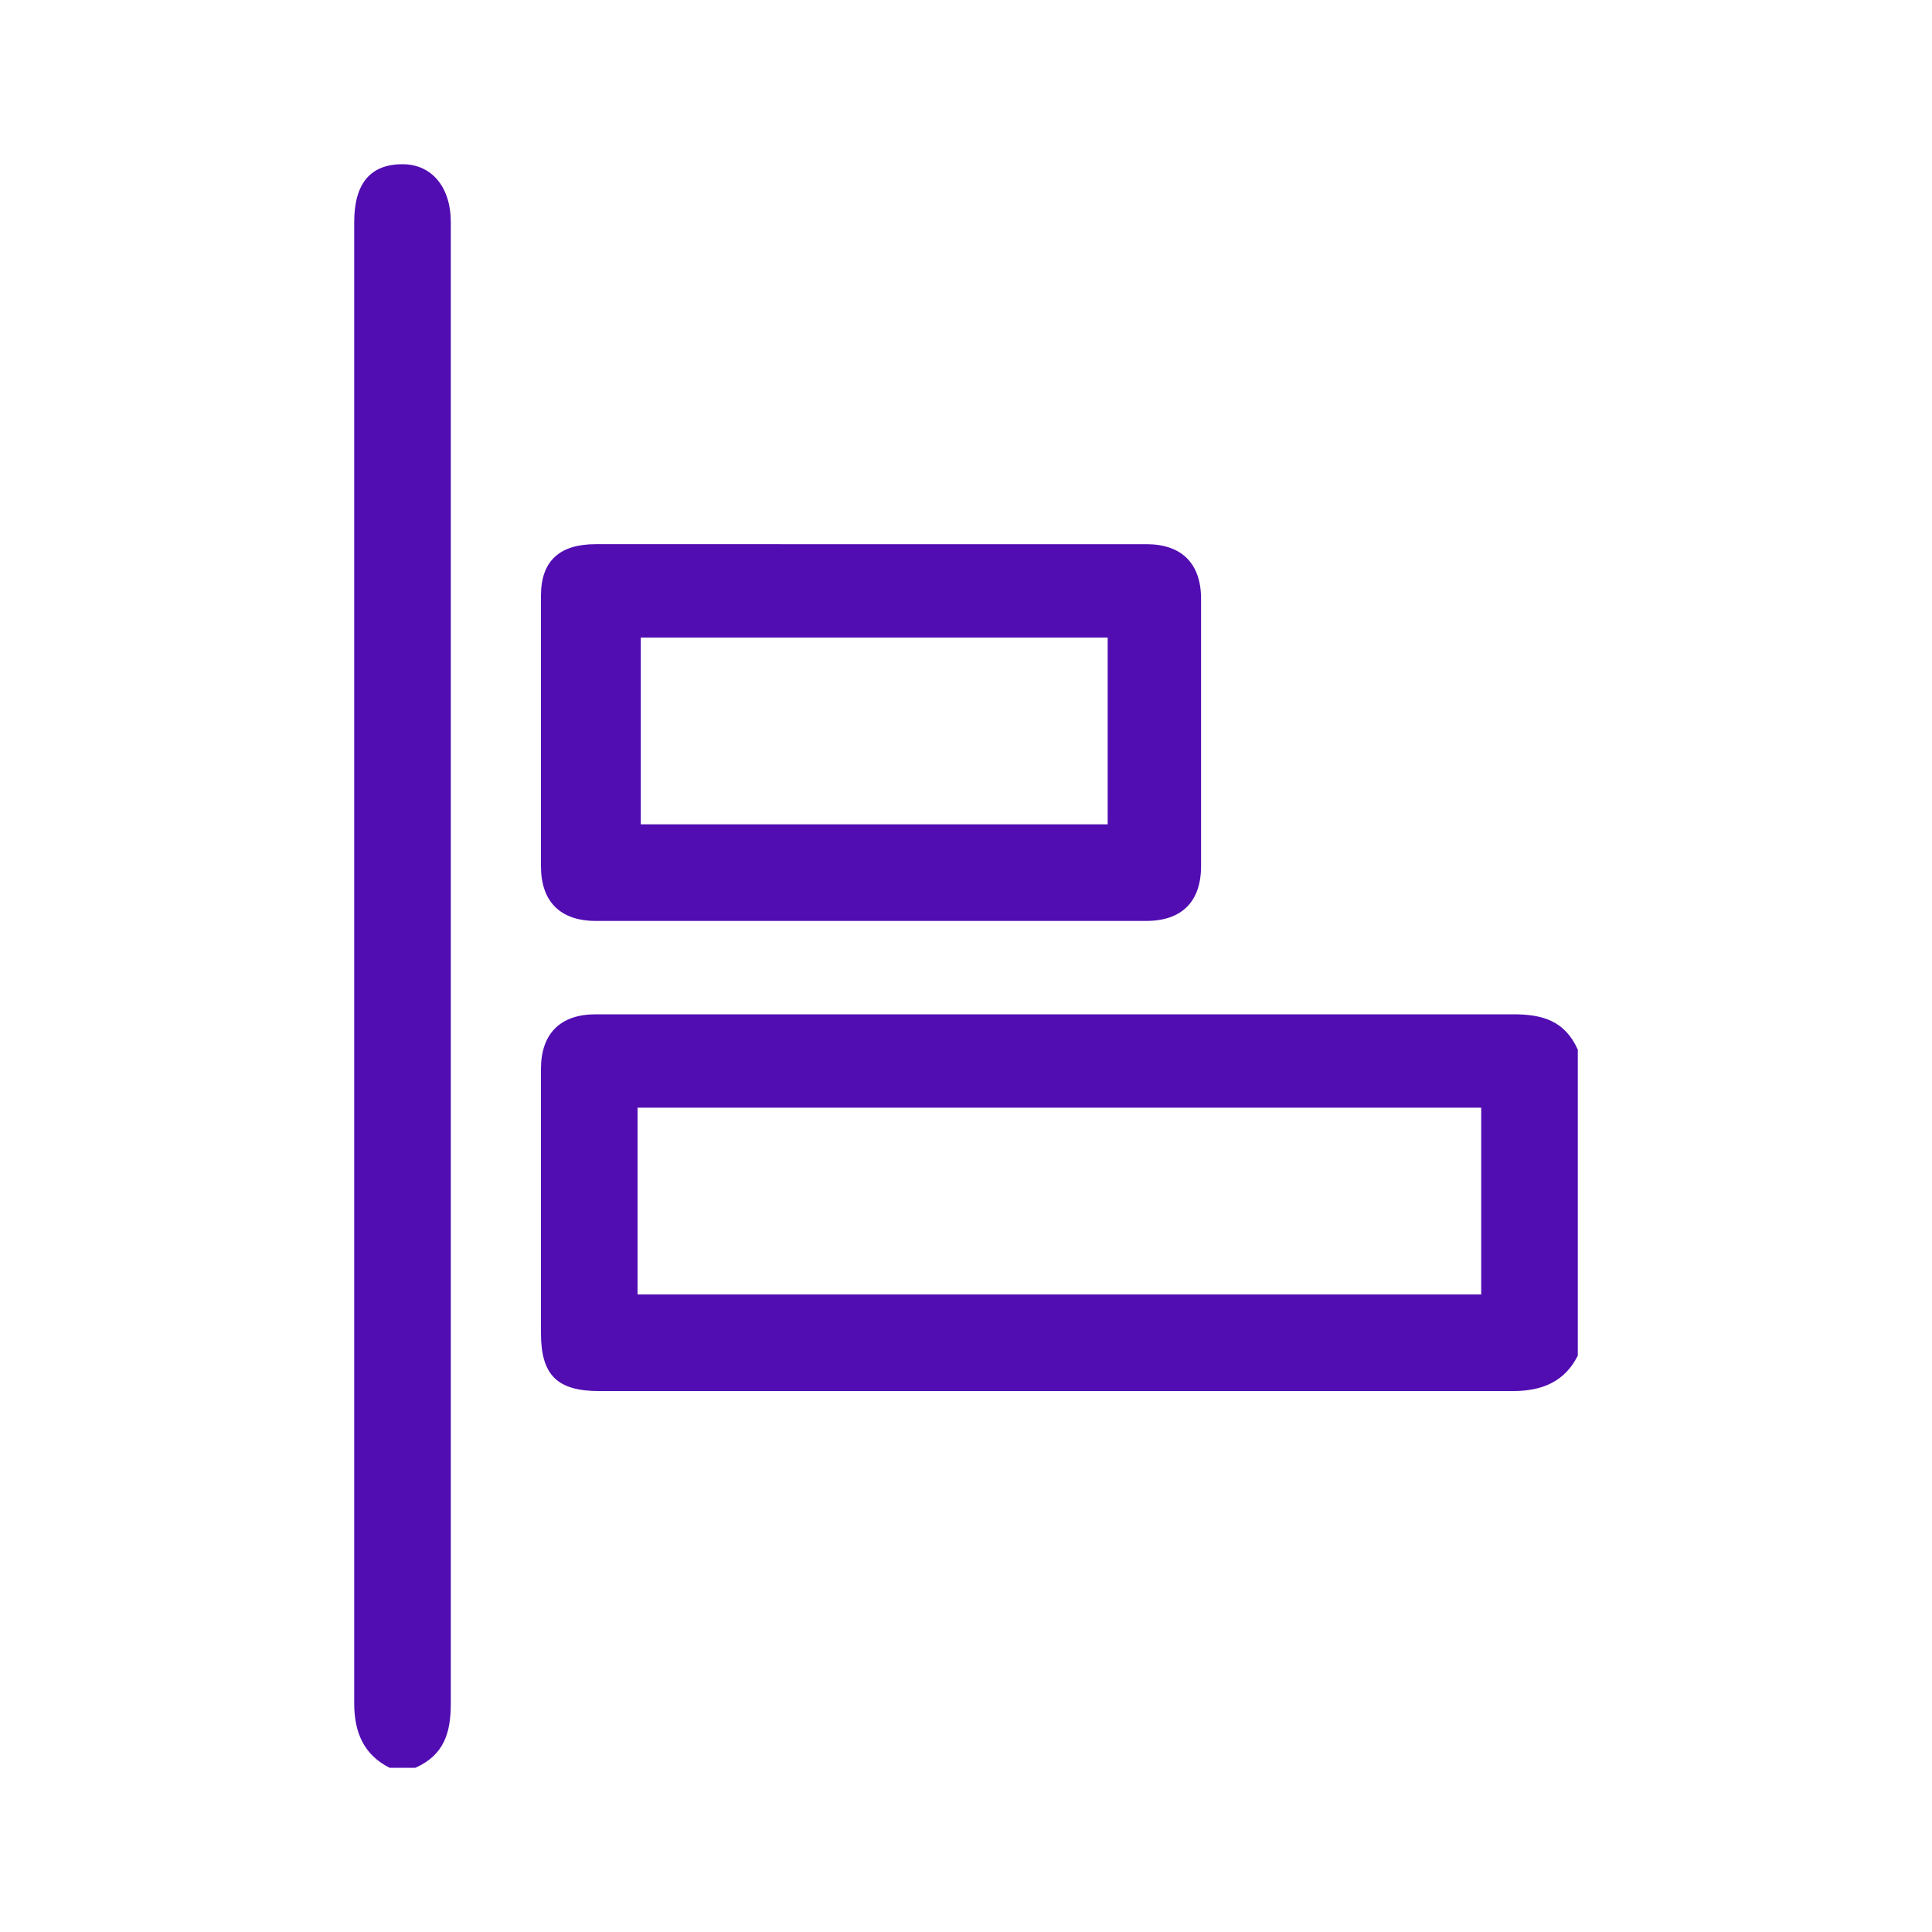
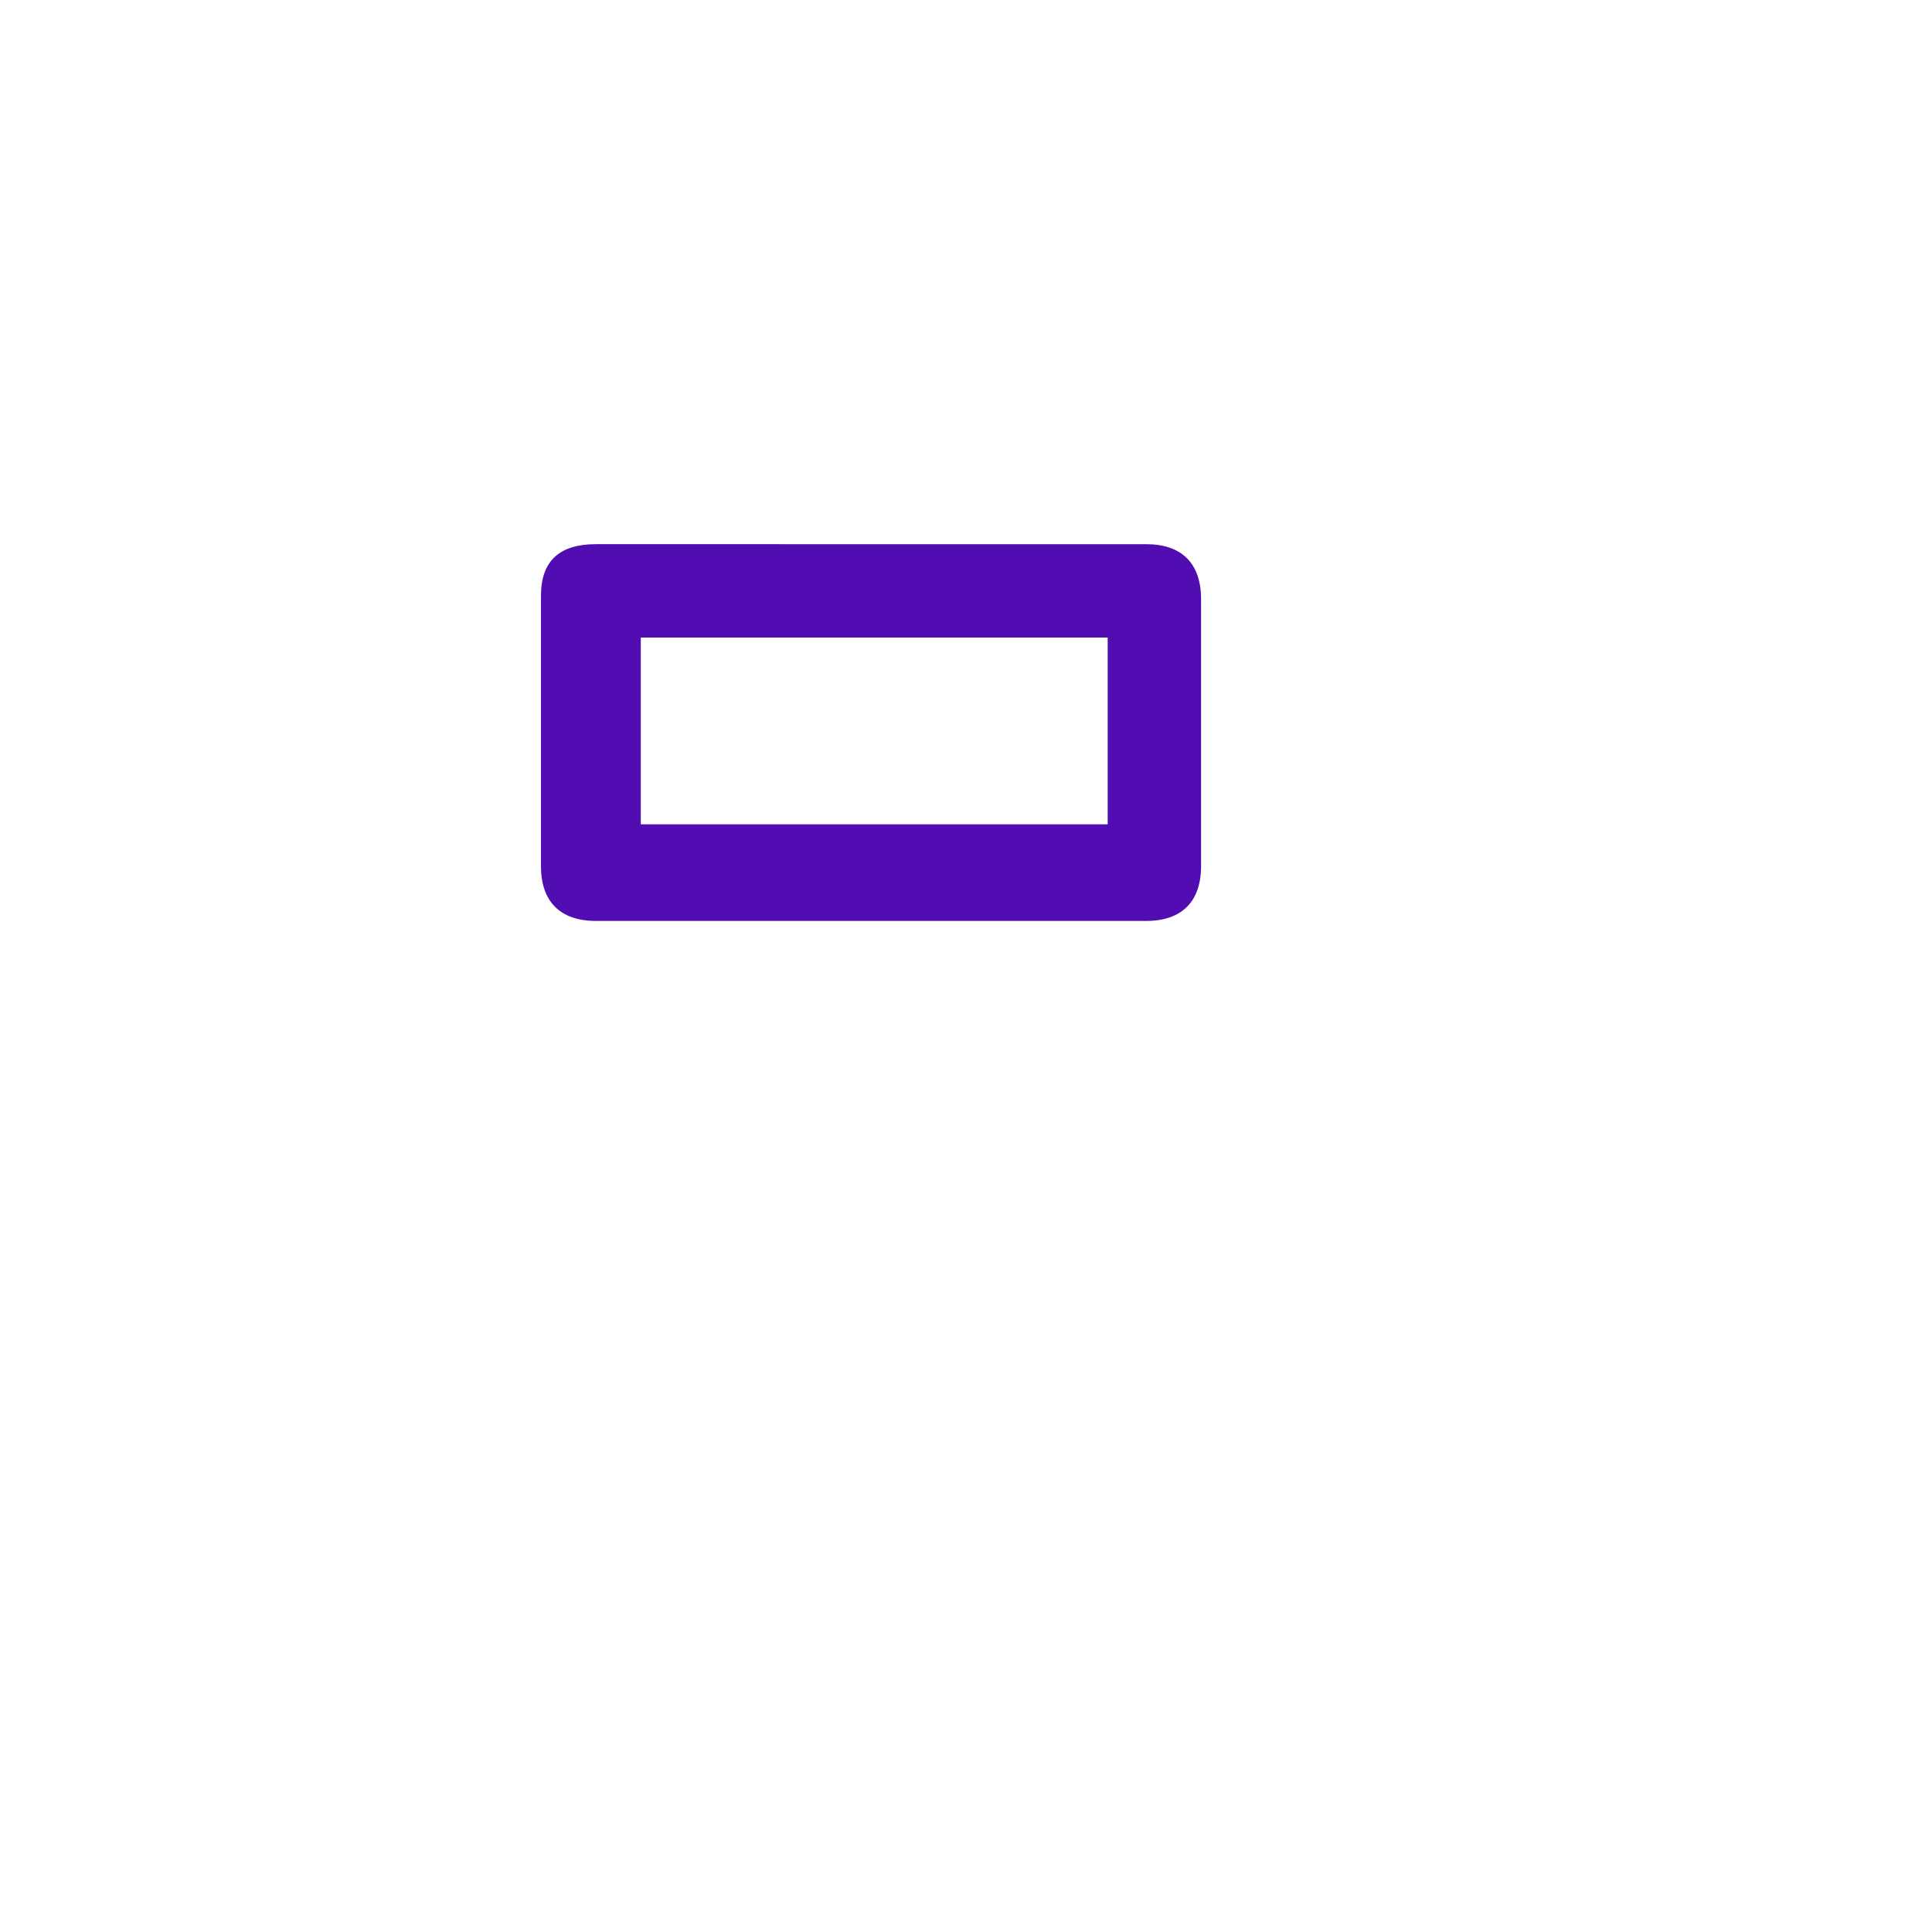
<svg xmlns="http://www.w3.org/2000/svg" version="1.1" id="Layer_1" x="0px" y="0px" viewBox="0 0 60 60" style="enable-background:new 0 0 60 60;" xml:space="preserve">
  <style type="text/css">
	.st0{fill:#510DB2;}
</style>
  <g id="_x37_4QKMV.tif">
    <g>
-       <path class="st0" d="M49,42.1c-0.4,0.8-1.1,1.1-2,1.1c-9.5,0-18.9,0-28.4,0c-1.3,0-1.8-0.5-1.8-1.8c0-2.7,0-5.5,0-8.2    c0-1.1,0.6-1.7,1.7-1.7c9.5,0,19,0,28.5,0c0.9,0,1.6,0.2,2,1.1C49,35.7,49,38.9,49,42.1z M46,34.4c-8.8,0-17.5,0-26.2,0    c0,1.9,0,3.9,0,5.8c8.8,0,17.5,0,26.2,0C46,38.3,46,36.4,46,34.4z" />
-       <path class="st0" d="M12.1,54.9c-0.8-0.4-1.1-1.1-1.1-2c0-15.3,0-30.7,0-46c0-1.2,0.5-1.8,1.5-1.8c0.9,0,1.5,0.7,1.5,1.8    c0,15.3,0,30.7,0,46c0,0.9-0.2,1.6-1.1,2C12.6,54.9,12.4,54.9,12.1,54.9z" />
      <path class="st0" d="M27.1,16.9c2.8,0,5.6,0,8.5,0c1.1,0,1.7,0.6,1.7,1.7c0,2.8,0,5.5,0,8.3c0,1.1-0.6,1.7-1.7,1.7    c-5.7,0-11.4,0-17.1,0c-1.1,0-1.7-0.6-1.7-1.7c0-2.8,0-5.6,0-8.4c0-1.1,0.6-1.6,1.7-1.6C21.4,16.9,24.3,16.9,27.1,16.9z     M34.4,19.8c-4.9,0-9.7,0-14.5,0c0,2,0,3.9,0,5.8c4.9,0,9.7,0,14.5,0C34.4,23.7,34.4,21.8,34.4,19.8z" />
    </g>
  </g>
</svg>